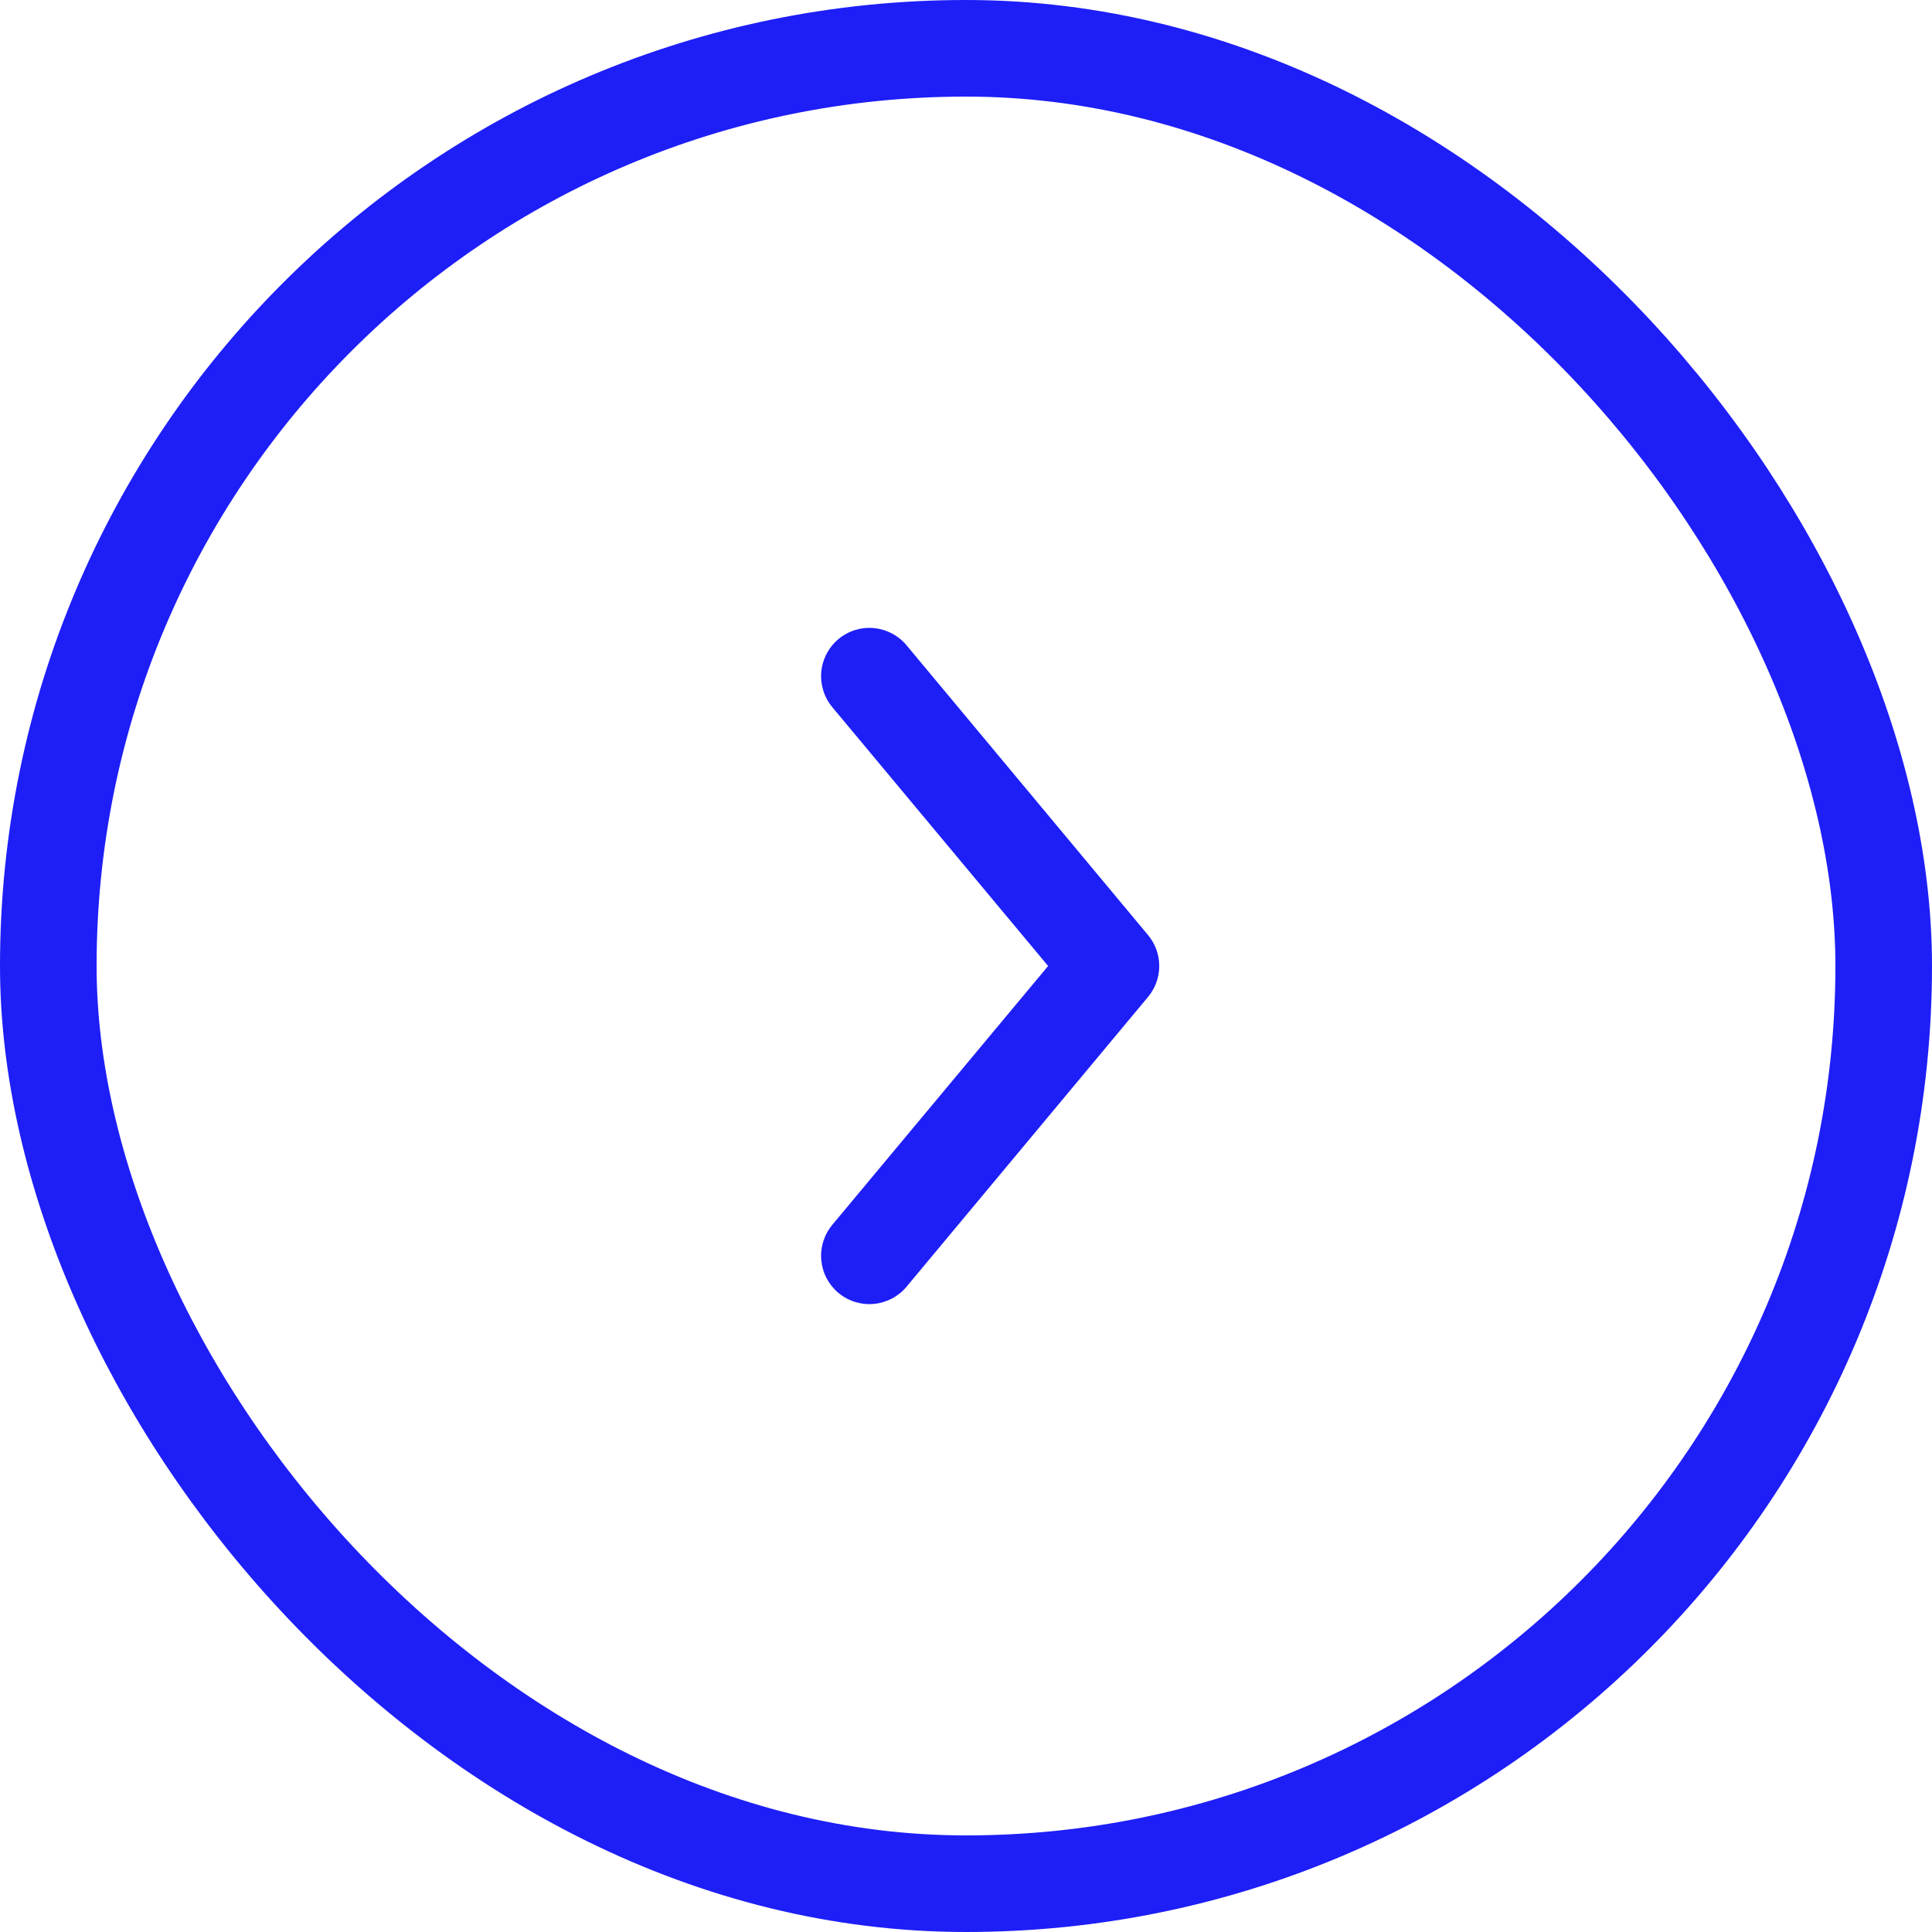
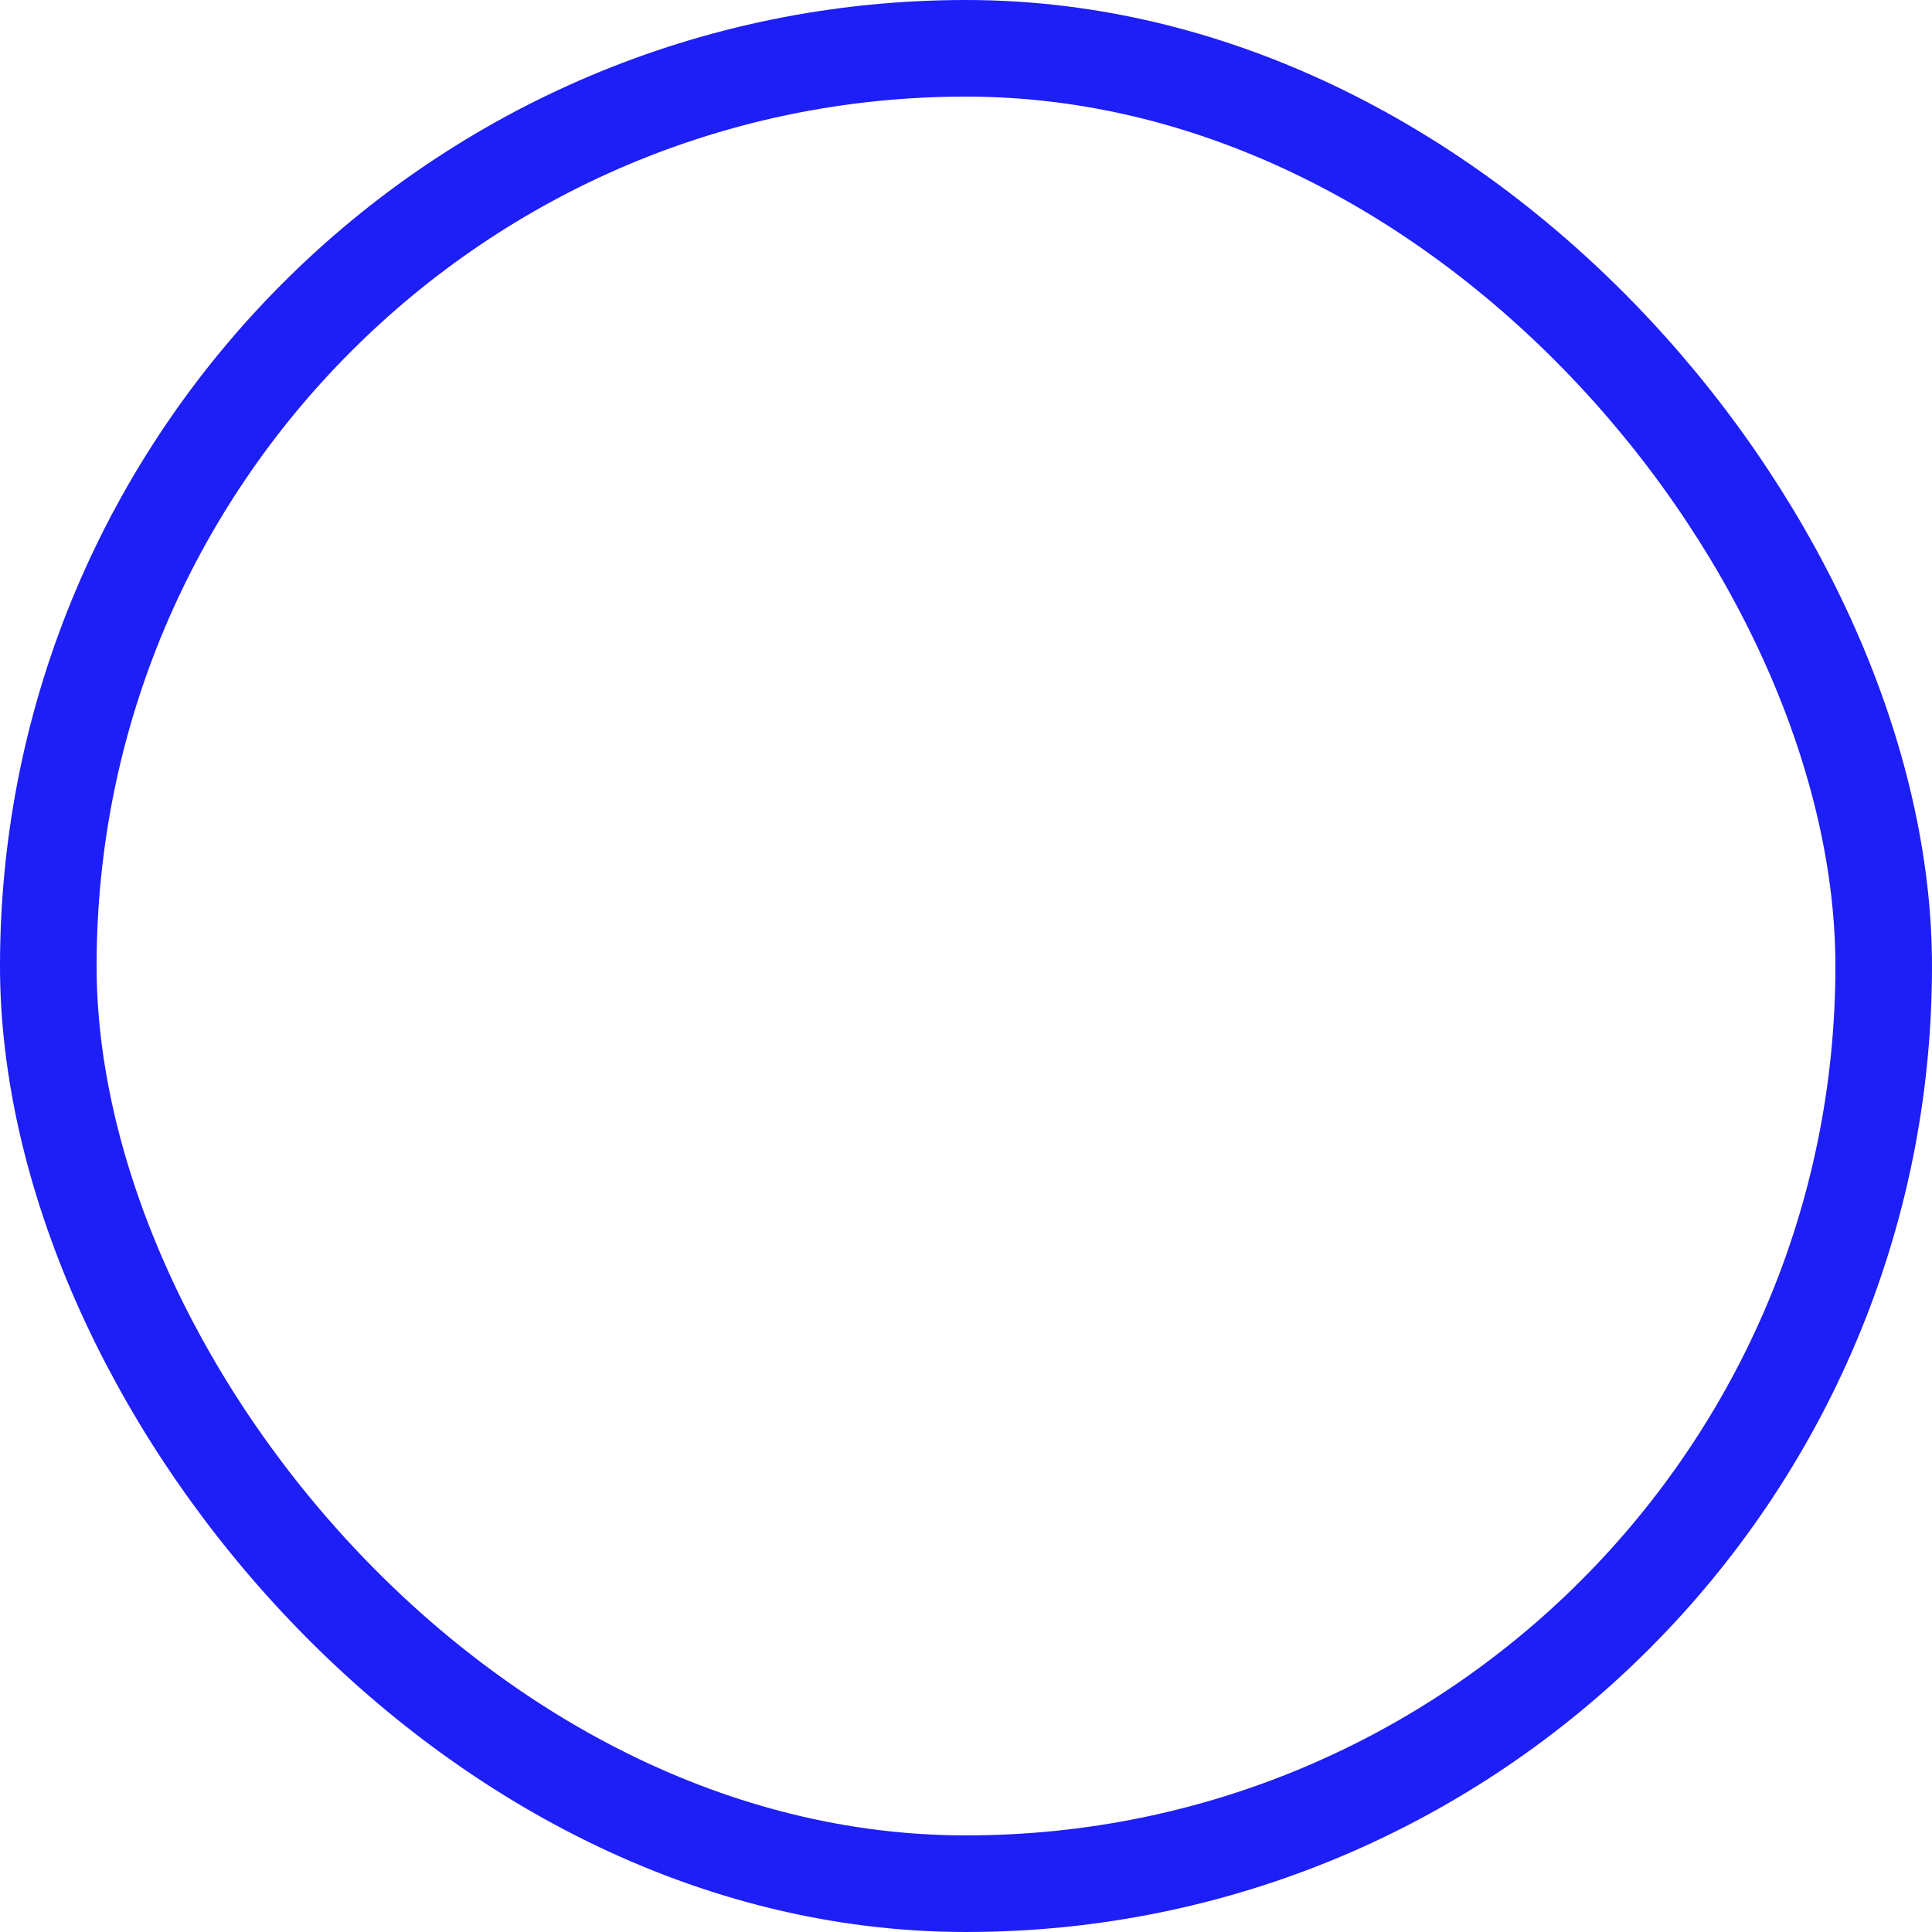
<svg xmlns="http://www.w3.org/2000/svg" width="40" height="40" viewBox="0 0 40 40" fill="none">
  <rect x="1" y="1" width="38" height="38" rx="19" stroke="#1E1EF7" stroke-width="2" />
-   <path d="M18.769 13.36C18.599 13.156 18.355 13.028 18.091 13.004C17.827 12.979 17.564 13.061 17.36 13.231C17.156 13.401 17.028 13.645 17.004 13.909C16.98 14.173 17.061 14.436 17.231 14.64L21.7 20L17.231 25.36C17.147 25.461 17.084 25.578 17.045 25.703C17.006 25.828 16.992 25.96 17.004 26.091C17.016 26.222 17.053 26.349 17.114 26.465C17.176 26.582 17.259 26.685 17.36 26.769C17.564 26.939 17.827 27.02 18.091 26.996C18.355 26.972 18.599 26.844 18.769 26.64L23.769 20.64C23.919 20.46 24.001 20.234 24.001 20C24.001 19.766 23.919 19.54 23.769 19.36L18.769 13.36Z" fill="#1E1EF7" />
</svg>